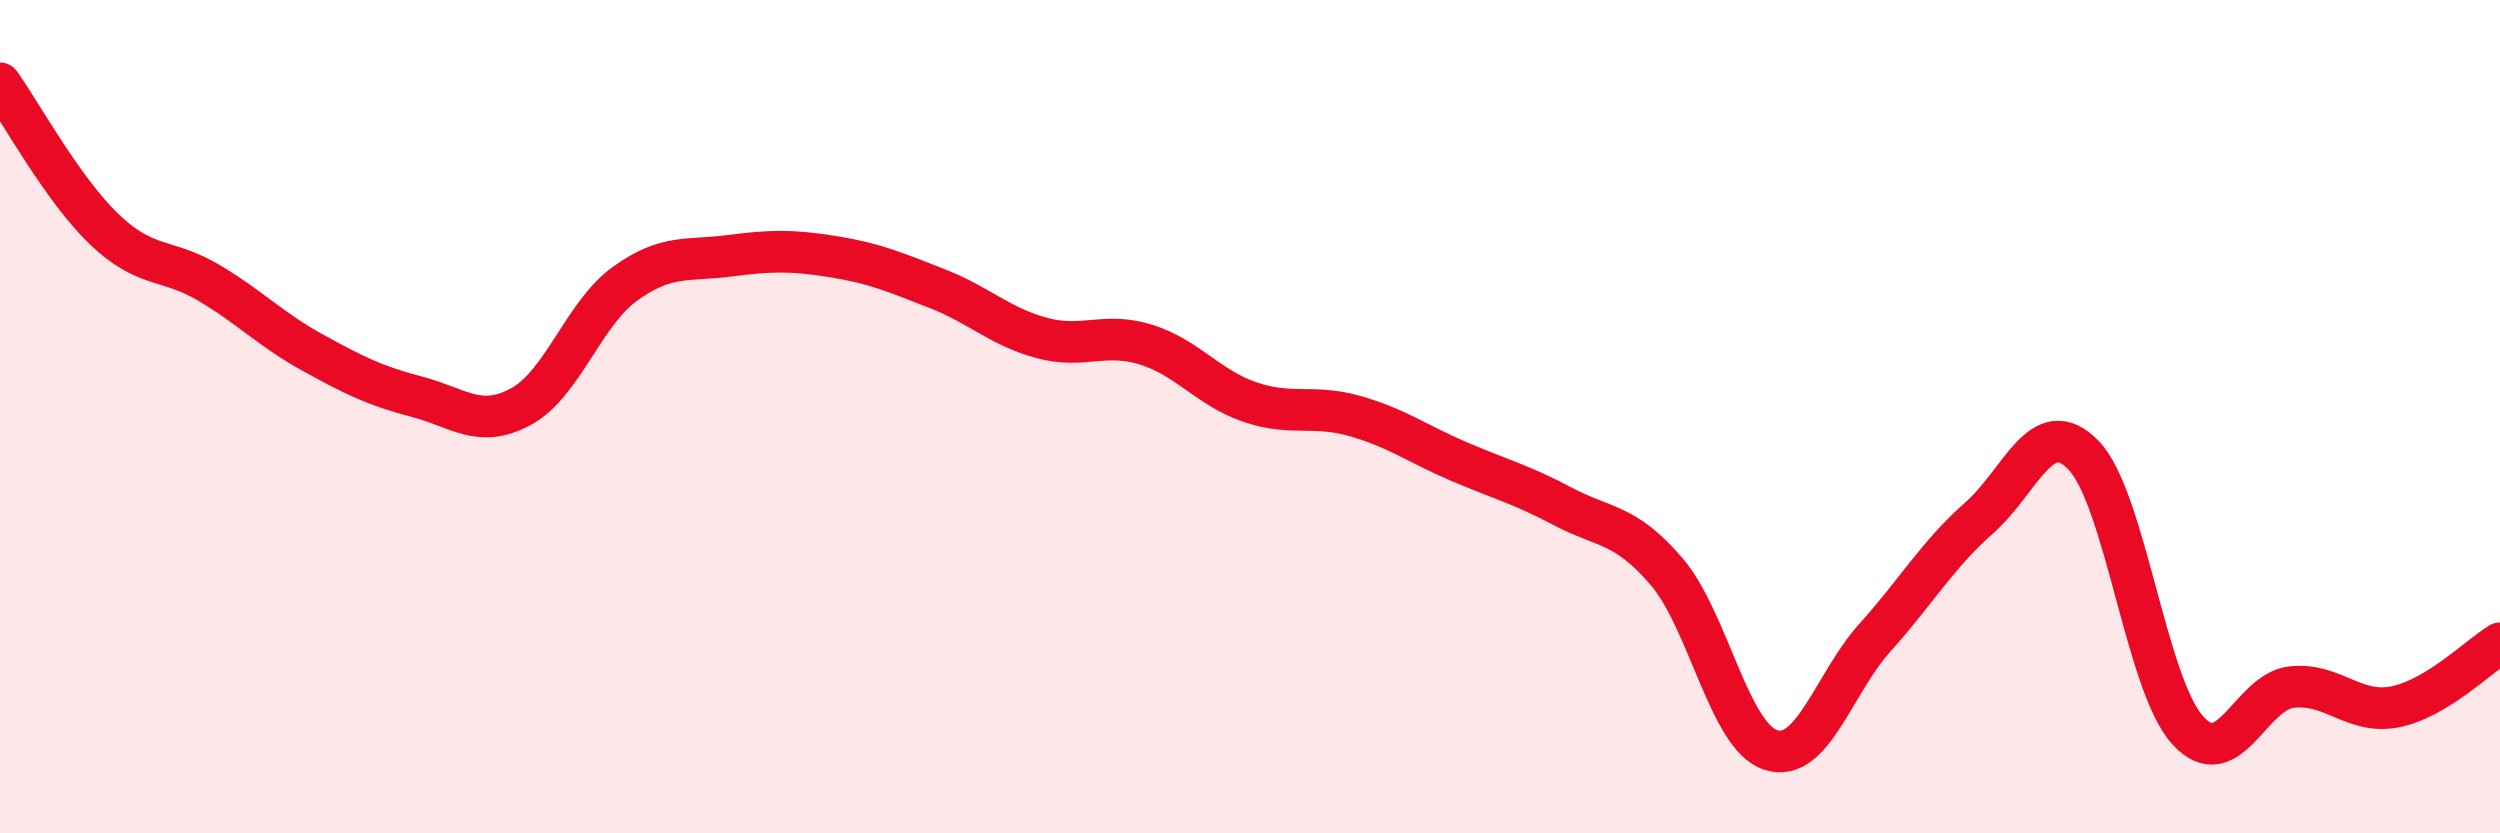
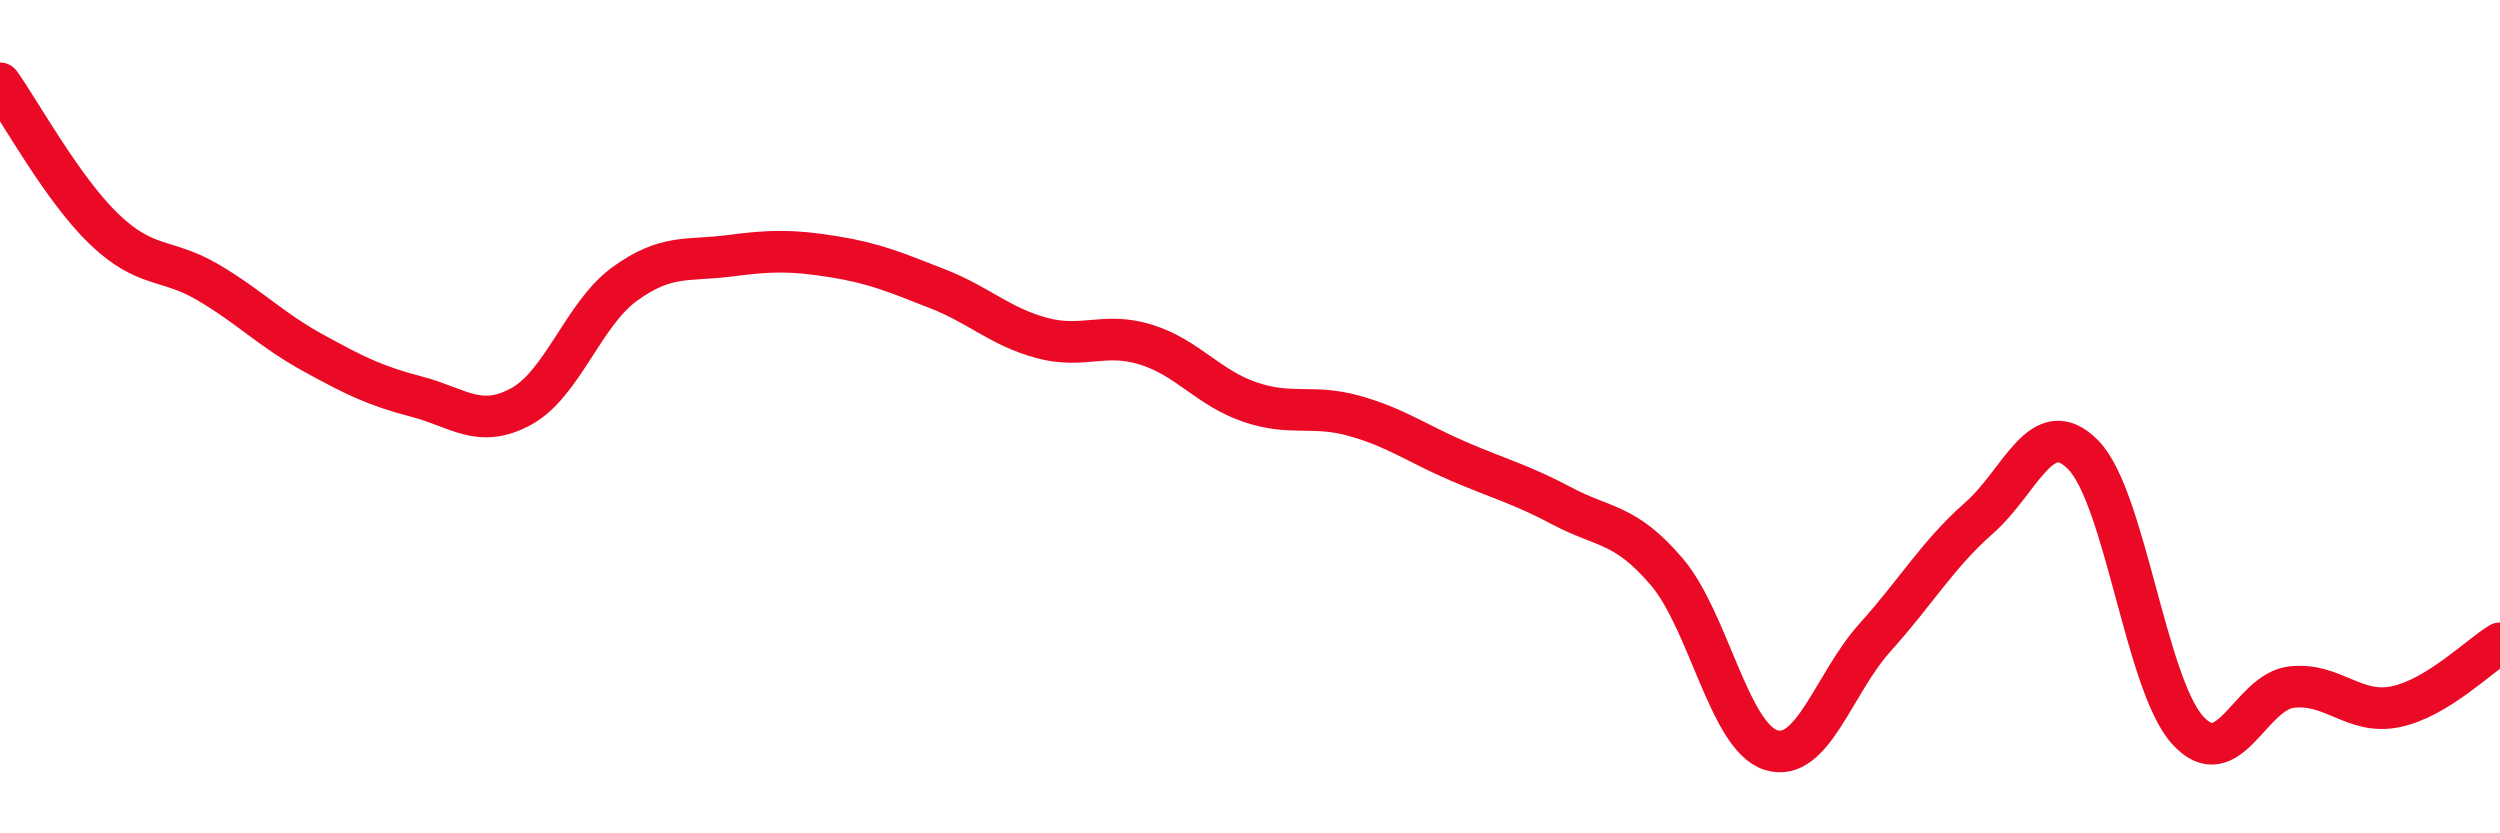
<svg xmlns="http://www.w3.org/2000/svg" width="60" height="20" viewBox="0 0 60 20">
-   <path d="M 0,2 C 0.5,2.7 1.5,4.54 2.5,5.5 C 3.5,6.46 4,6.19 5,6.78 C 6,7.37 6.5,7.91 7.5,8.46 C 8.5,9.01 9,9.26 10,9.52 C 11,9.78 11.5,10.3 12.5,9.76 C 13.5,9.22 14,7.53 15,6.81 C 16,6.09 16.5,6.27 17.5,6.14 C 18.5,6.01 19,6 20,6.16 C 21,6.32 21.5,6.54 22.5,6.93 C 23.5,7.32 24,7.84 25,8.11 C 26,8.38 26.5,7.96 27.5,8.27 C 28.5,8.58 29,9.31 30,9.65 C 31,9.99 31.5,9.7 32.5,9.98 C 33.5,10.26 34,10.64 35,11.07 C 36,11.5 36.5,11.62 37.5,12.15 C 38.5,12.68 39,12.55 40,13.72 C 41,14.89 41.5,17.68 42.5,18 C 43.5,18.32 44,16.41 45,15.3 C 46,14.19 46.5,13.31 47.5,12.43 C 48.5,11.55 49,9.9 50,10.92 C 51,11.94 51.5,16.41 52.5,17.52 C 53.5,18.63 54,16.6 55,16.49 C 56,16.38 56.5,17.17 57.5,16.96 C 58.5,16.75 59.5,15.74 60,15.44L60 20L0 20Z" fill="#EB0A25" opacity="0.1" stroke-linecap="round" stroke-linejoin="round" />
  <path d="M 0,2 C 0.5,2.7 1.5,4.54 2.5,5.5 C 3.5,6.46 4,6.19 5,6.78 C 6,7.37 6.5,7.91 7.5,8.46 C 8.5,9.01 9,9.26 10,9.52 C 11,9.78 11.5,10.3 12.5,9.76 C 13.5,9.22 14,7.53 15,6.81 C 16,6.09 16.5,6.27 17.5,6.14 C 18.5,6.01 19,6 20,6.16 C 21,6.32 21.5,6.54 22.5,6.93 C 23.5,7.32 24,7.84 25,8.11 C 26,8.38 26.5,7.96 27.5,8.27 C 28.5,8.58 29,9.31 30,9.65 C 31,9.99 31.5,9.7 32.5,9.98 C 33.5,10.26 34,10.64 35,11.07 C 36,11.5 36.5,11.62 37.5,12.15 C 38.5,12.68 39,12.55 40,13.72 C 41,14.89 41.5,17.68 42.5,18 C 43.5,18.32 44,16.41 45,15.3 C 46,14.19 46.5,13.31 47.5,12.43 C 48.5,11.55 49,9.9 50,10.92 C 51,11.94 51.5,16.41 52.5,17.52 C 53.5,18.63 54,16.6 55,16.49 C 56,16.38 56.5,17.17 57.5,16.96 C 58.5,16.75 59.5,15.74 60,15.44" stroke="#EB0A25" stroke-width="1" fill="none" stroke-linecap="round" stroke-linejoin="round" />
</svg>